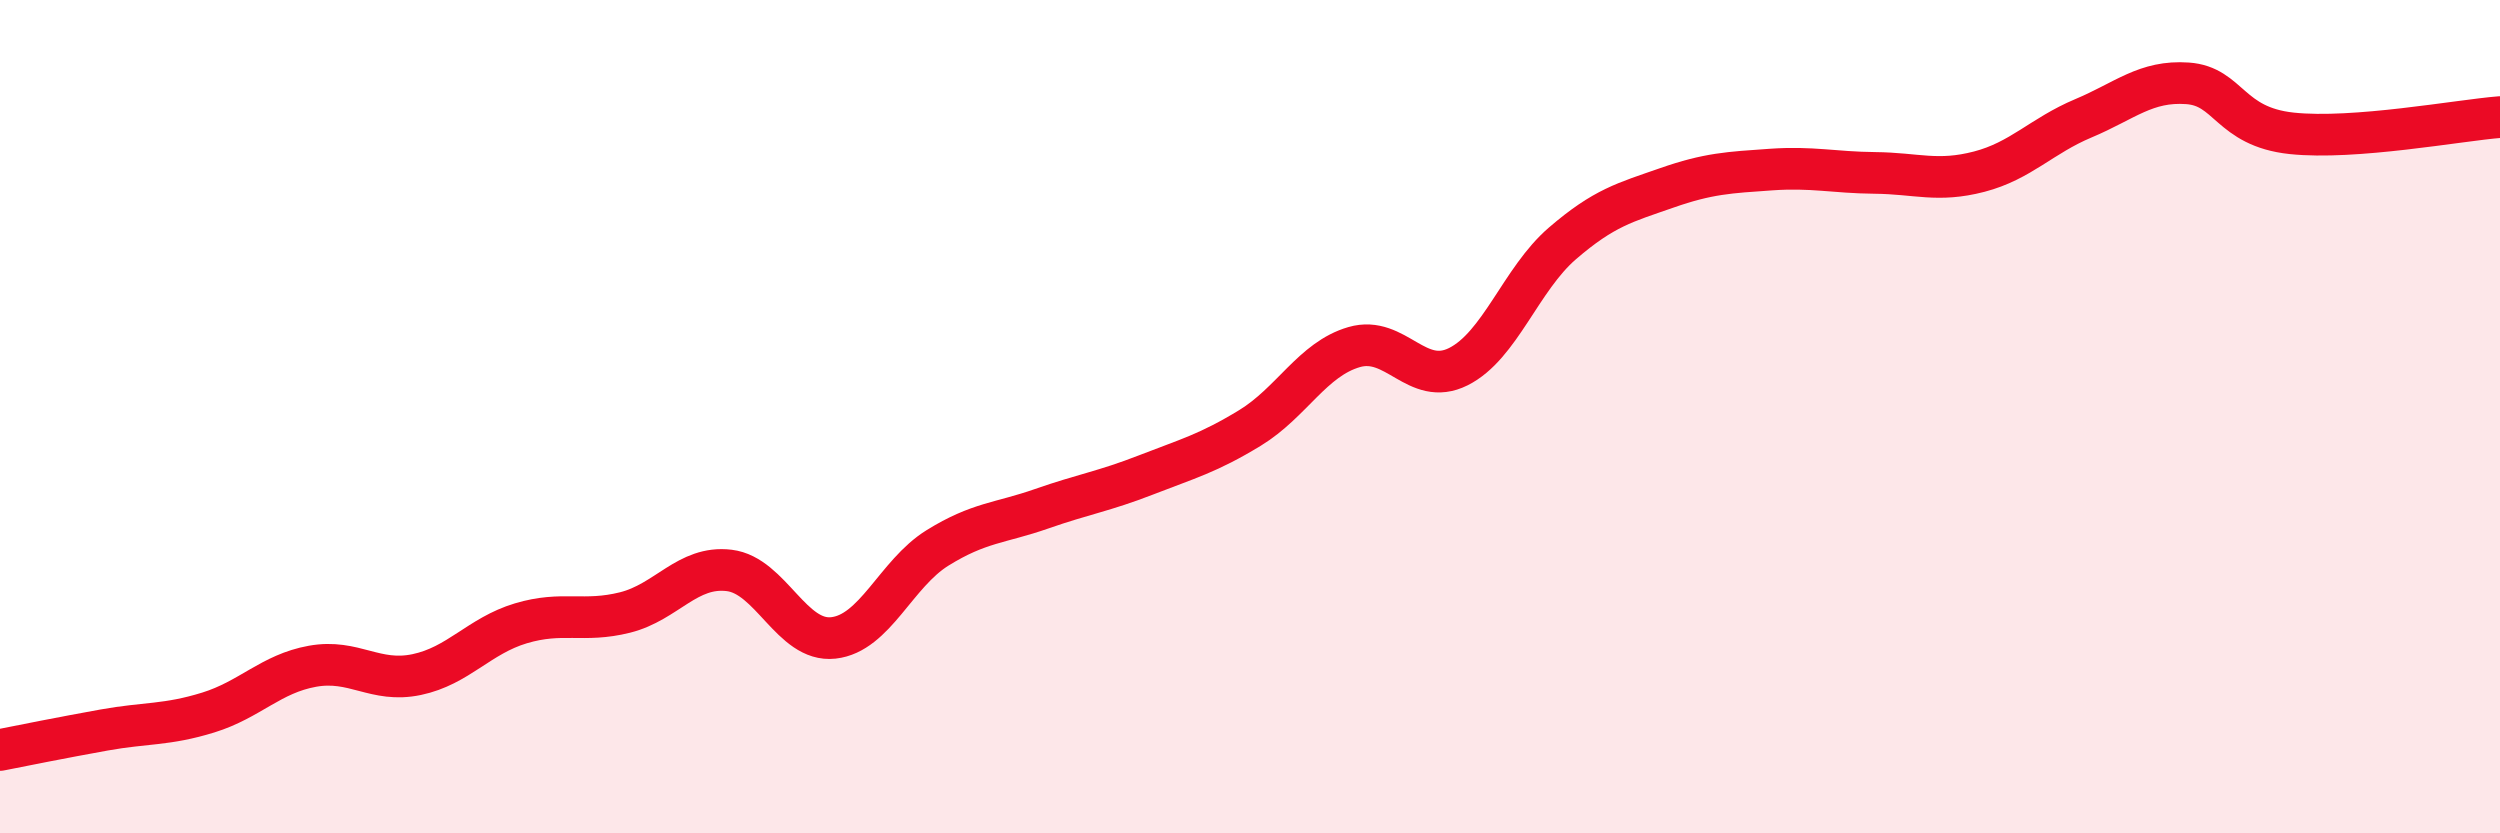
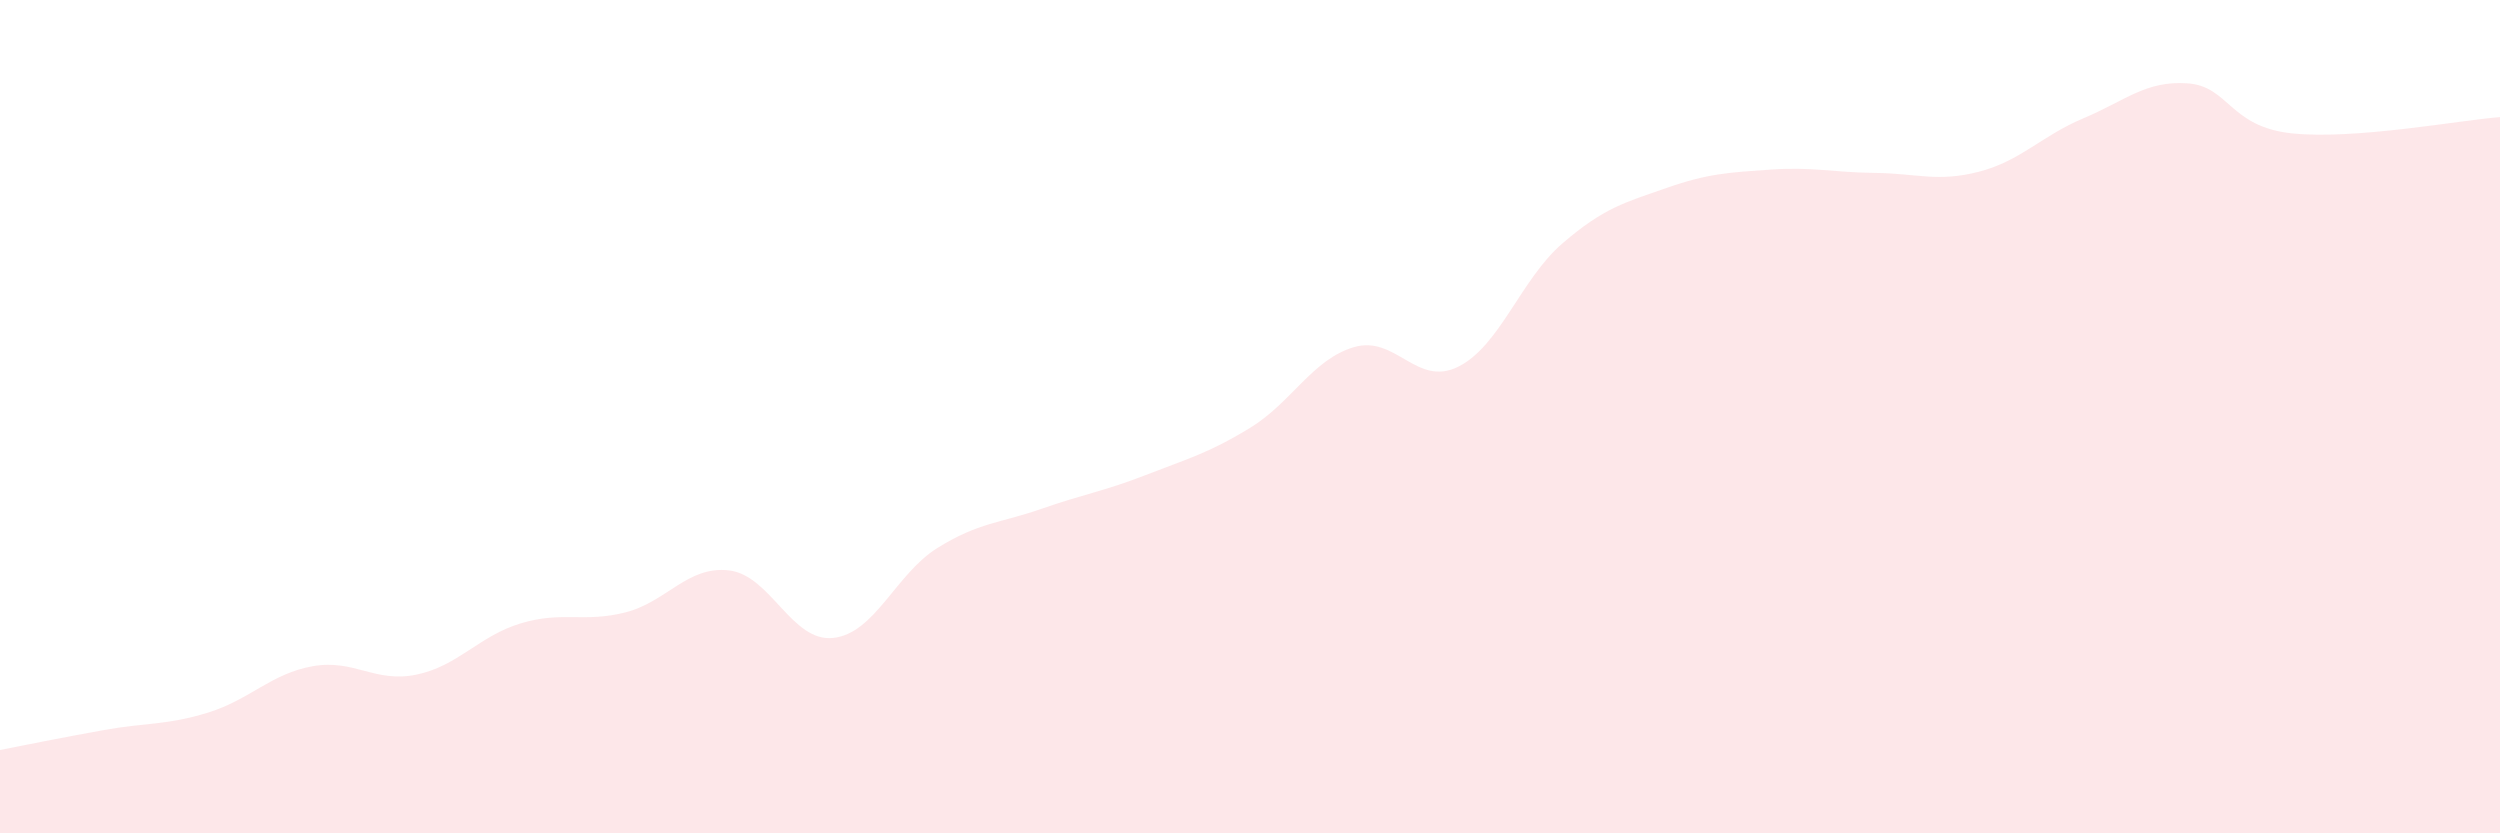
<svg xmlns="http://www.w3.org/2000/svg" width="60" height="20" viewBox="0 0 60 20">
  <path d="M 0,18 C 0.5,17.9 1.5,17.7 2.5,17.52 C 3.5,17.34 4,17.41 5,17.1 C 6,16.79 6.5,16.17 7.5,15.99 C 8.5,15.81 9,16.4 10,16.19 C 11,15.98 11.5,15.26 12.5,14.96 C 13.5,14.66 14,14.95 15,14.7 C 16,14.45 16.5,13.57 17.5,13.69 C 18.5,13.81 19,15.42 20,15.31 C 21,15.2 21.5,13.77 22.5,13.15 C 23.5,12.53 24,12.56 25,12.21 C 26,11.86 26.5,11.79 27.5,11.4 C 28.5,11.01 29,10.88 30,10.27 C 31,9.66 31.5,8.62 32.5,8.33 C 33.5,8.04 34,9.3 35,8.8 C 36,8.3 36.5,6.7 37.5,5.84 C 38.5,4.98 39,4.86 40,4.51 C 41,4.16 41.5,4.14 42.5,4.07 C 43.5,4 44,4.14 45,4.15 C 46,4.16 46.5,4.38 47.5,4.12 C 48.5,3.86 49,3.26 50,2.84 C 51,2.42 51.5,1.93 52.5,2 C 53.5,2.07 53.5,3.04 55,3.2 C 56.5,3.36 59,2.89 60,2.81L60 20L0 20Z" fill="#EB0A25" opacity="0.1" stroke-linecap="round" stroke-linejoin="round" />
-   <path d="M 0,18 C 0.5,17.9 1.5,17.7 2.5,17.52 C 3.5,17.34 4,17.41 5,17.1 C 6,16.79 6.5,16.17 7.5,15.99 C 8.5,15.81 9,16.4 10,16.19 C 11,15.98 11.5,15.26 12.5,14.96 C 13.5,14.66 14,14.95 15,14.7 C 16,14.45 16.5,13.57 17.5,13.69 C 18.5,13.81 19,15.42 20,15.31 C 21,15.2 21.5,13.77 22.5,13.15 C 23.5,12.53 24,12.56 25,12.21 C 26,11.86 26.5,11.79 27.5,11.4 C 28.5,11.01 29,10.88 30,10.27 C 31,9.66 31.5,8.62 32.5,8.33 C 33.5,8.04 34,9.3 35,8.8 C 36,8.3 36.5,6.7 37.5,5.84 C 38.5,4.98 39,4.86 40,4.51 C 41,4.16 41.5,4.14 42.5,4.07 C 43.5,4 44,4.14 45,4.15 C 46,4.16 46.5,4.38 47.5,4.12 C 48.5,3.86 49,3.26 50,2.84 C 51,2.42 51.5,1.93 52.5,2 C 53.5,2.07 53.5,3.04 55,3.2 C 56.5,3.36 59,2.89 60,2.81" stroke="#EB0A25" stroke-width="1" fill="none" stroke-linecap="round" stroke-linejoin="round" />
</svg>